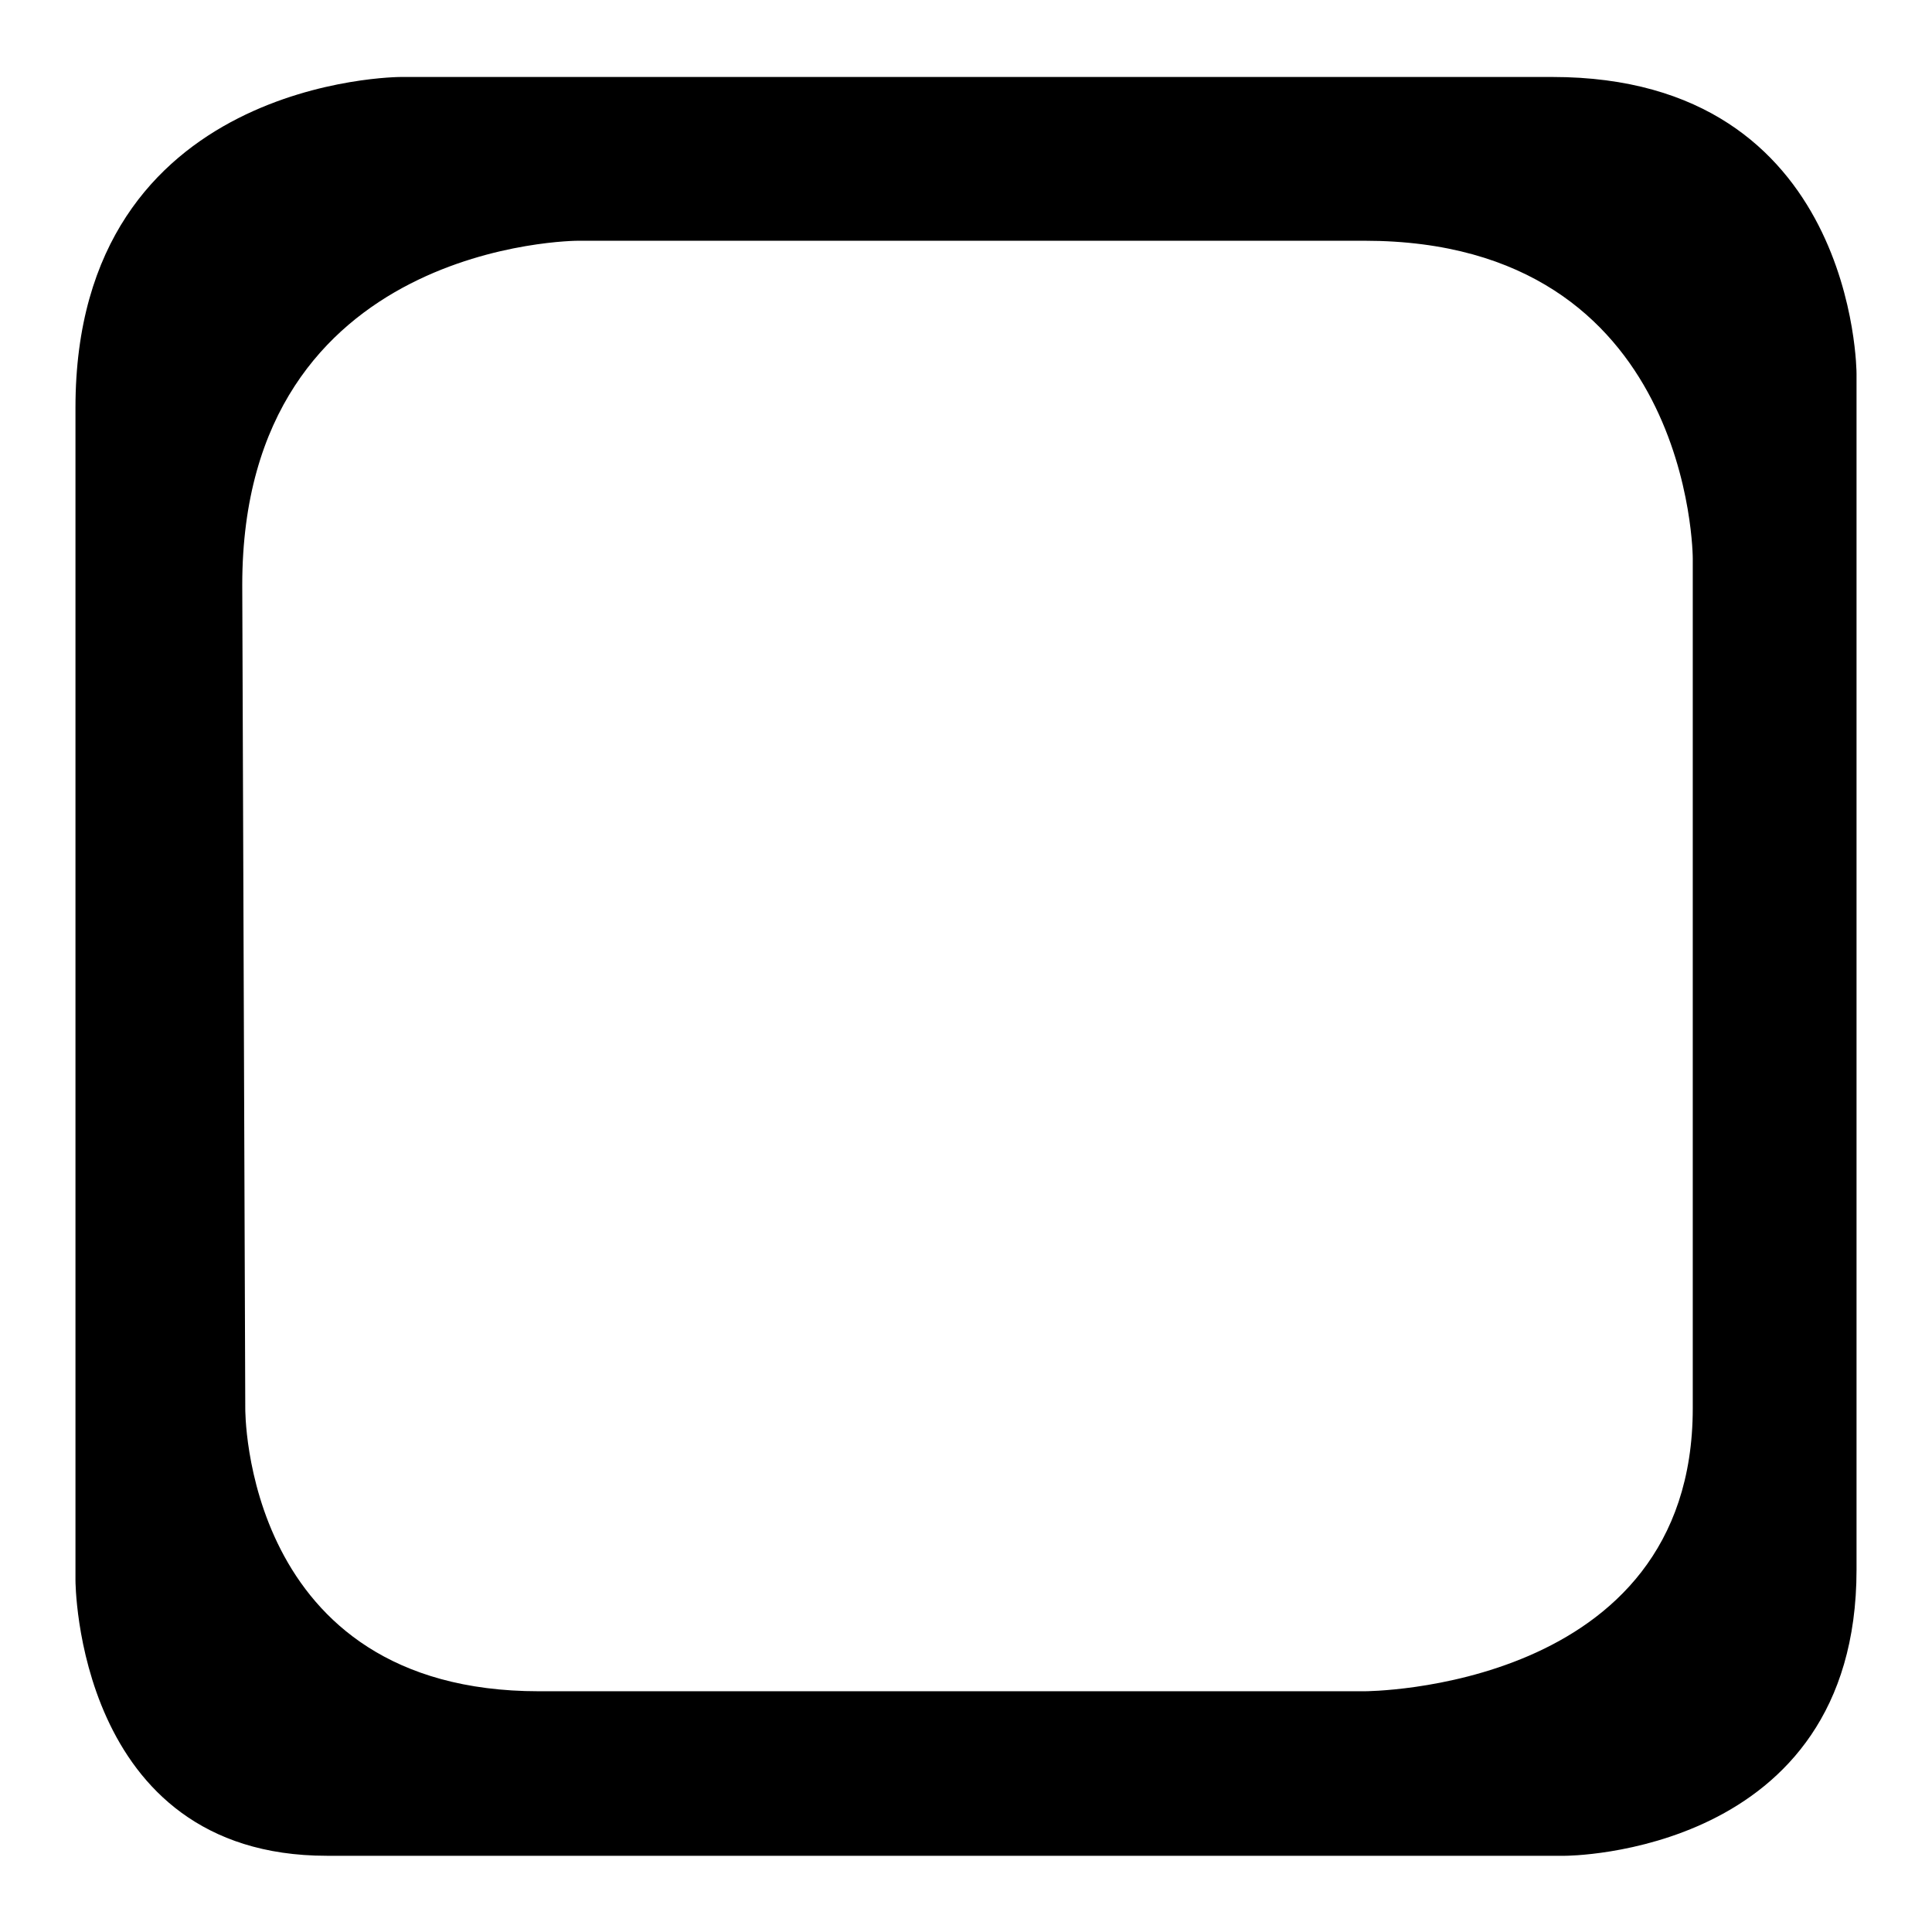
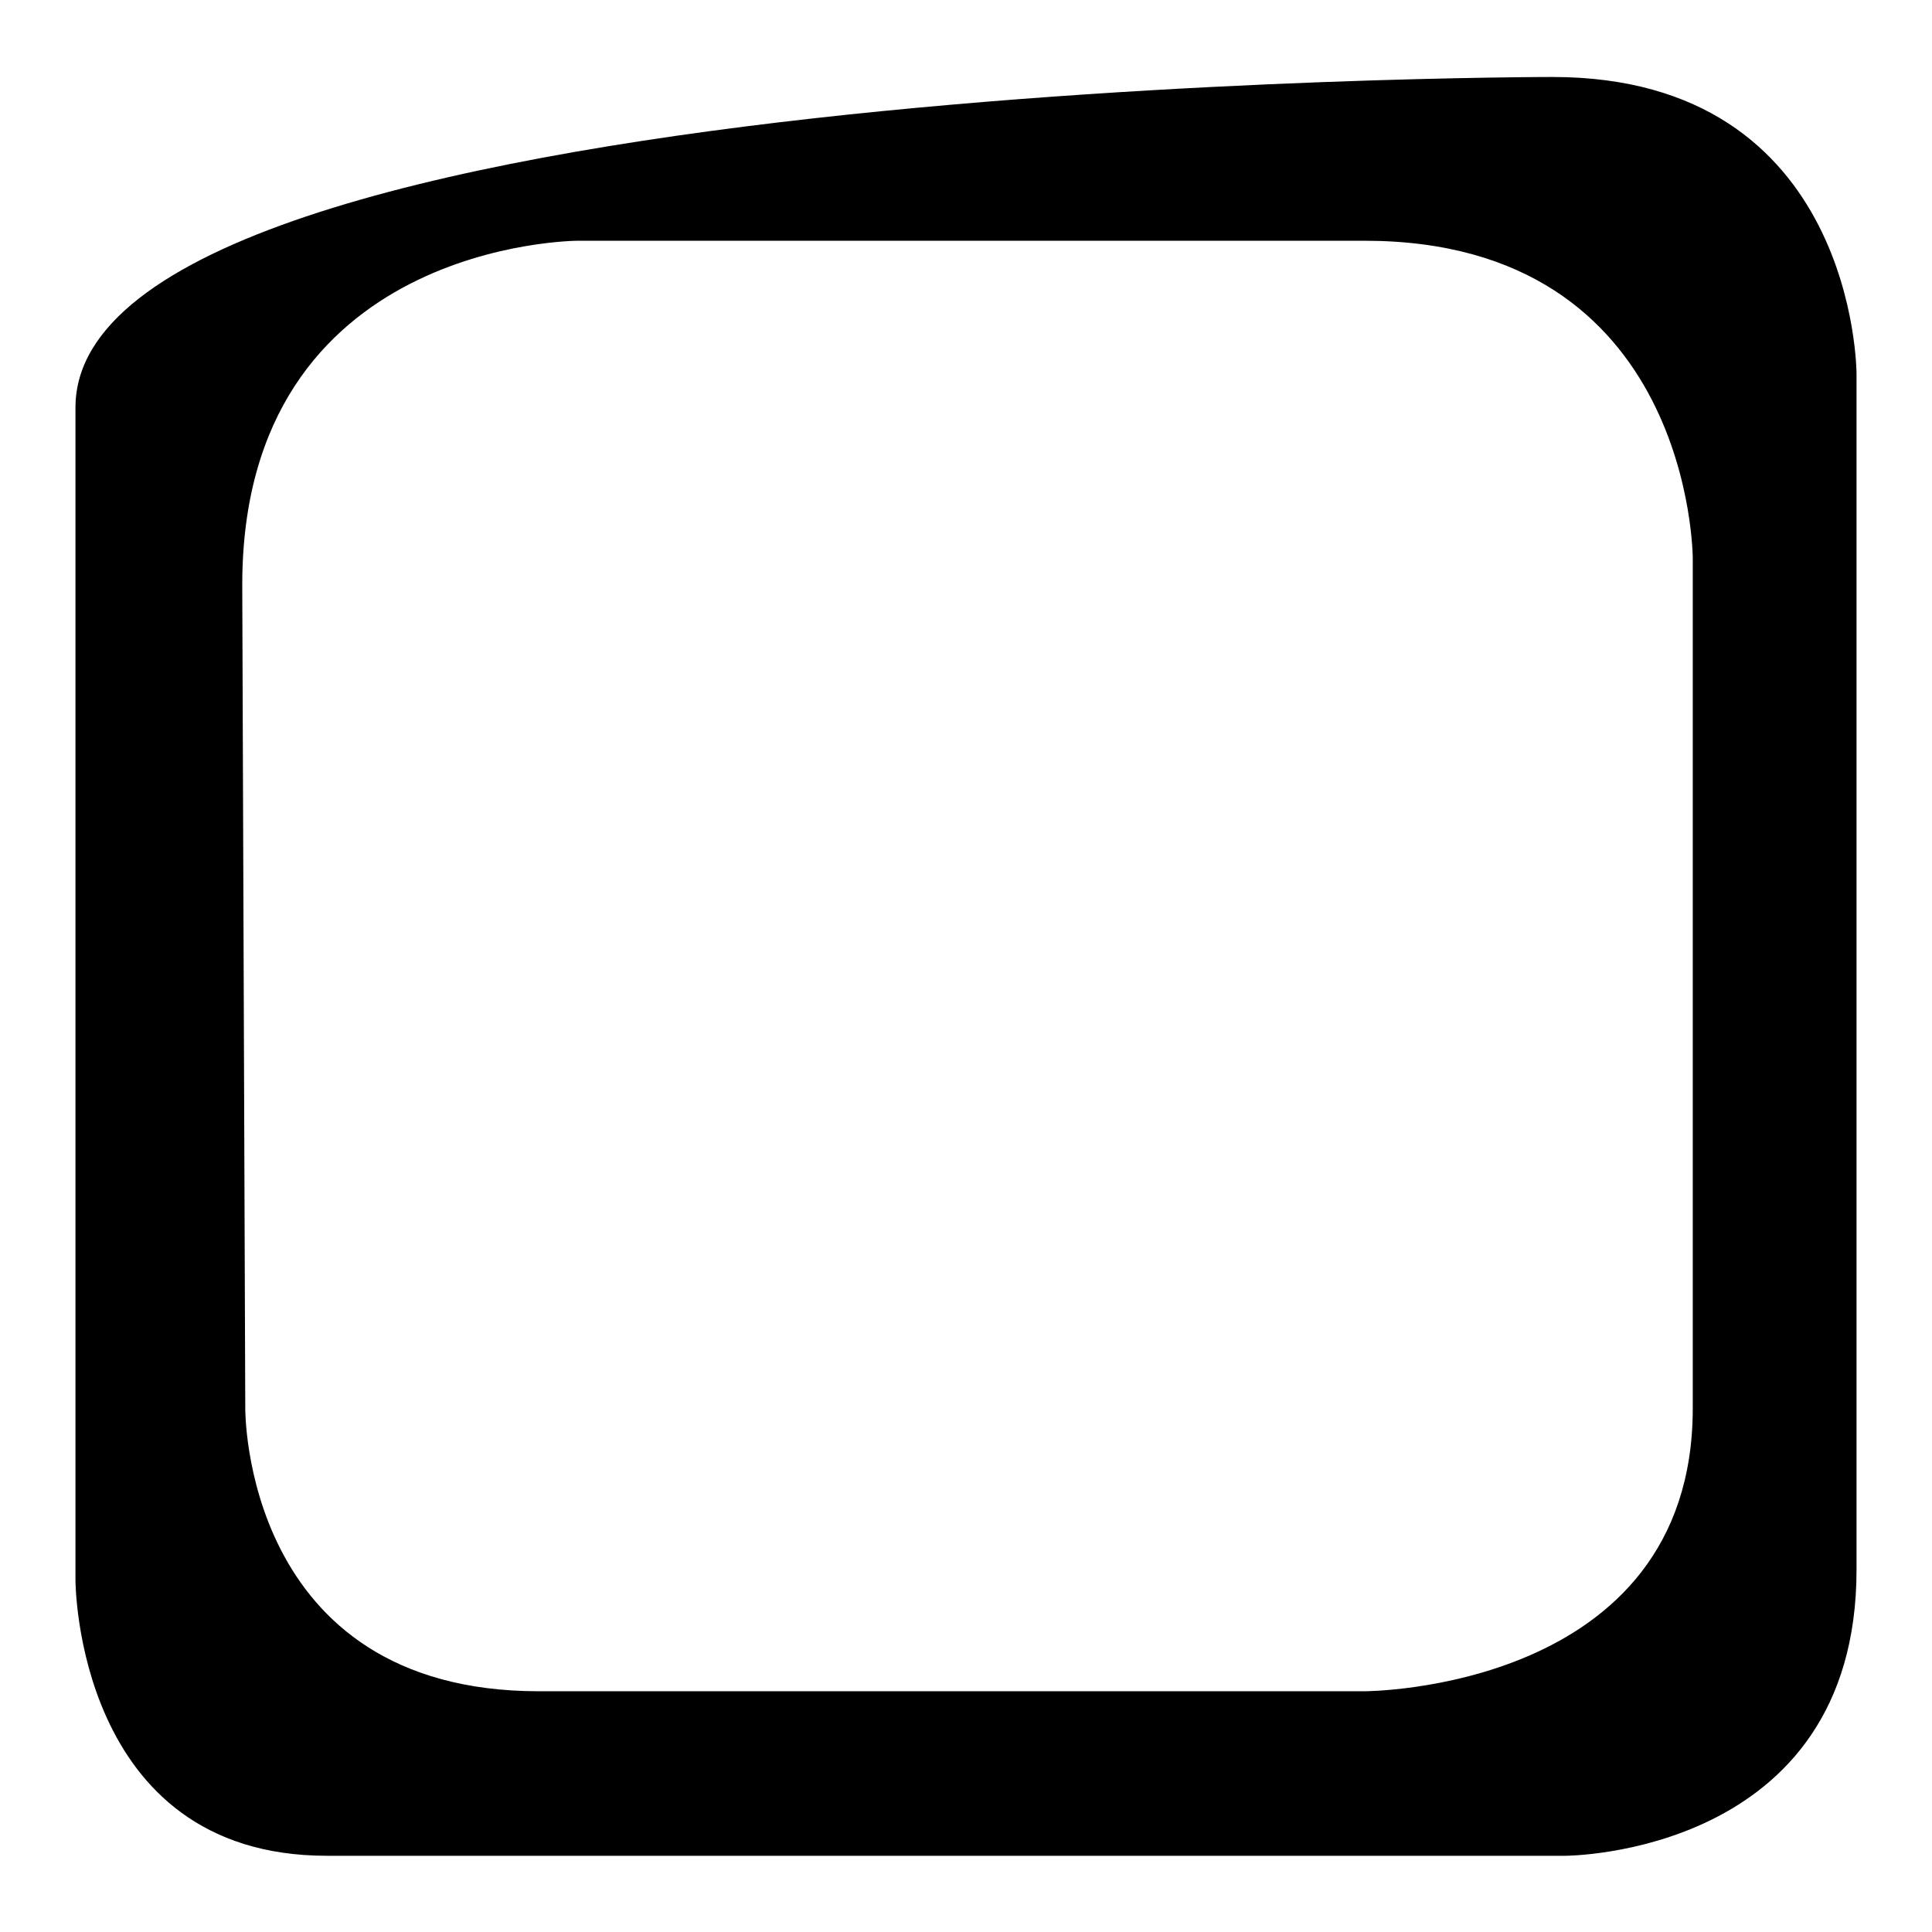
<svg xmlns="http://www.w3.org/2000/svg" version="1.1" x="0px" y="0px" viewBox="0 0 256 256" enable-background="new 0 0 256 256" xml:space="preserve">
  <g>
    <g>
-       <path fill="#000000" d="M205.7,10.2c-40.3,0-152.6,0-152.6,0S10,10.2,10,54v155.4c0,0,0,36.5,33.3,36.5c33.3,0,164.1,0,164.1,0s38.6,0,38.6-37.9c0-37.9,0-158.5,0-158.5S246,10.2,205.7,10.2z M224.3,186.6c0,37.5-43.5,37.5-43.5,37.5s-70.1,0-109.4,0c-39.3,0-38.9-37.5-38.9-37.5L32.1,77.5c0-45.6,44.5-45.6,44.5-45.6s60.7,0,104.2,0c43.5,0,43.5,42.1,43.5,42.1S224.3,149,224.3,186.6z" />
+       <path fill="#000000" d="M205.7,10.2S10,10.2,10,54v155.4c0,0,0,36.5,33.3,36.5c33.3,0,164.1,0,164.1,0s38.6,0,38.6-37.9c0-37.9,0-158.5,0-158.5S246,10.2,205.7,10.2z M224.3,186.6c0,37.5-43.5,37.5-43.5,37.5s-70.1,0-109.4,0c-39.3,0-38.9-37.5-38.9-37.5L32.1,77.5c0-45.6,44.5-45.6,44.5-45.6s60.7,0,104.2,0c43.5,0,43.5,42.1,43.5,42.1S224.3,149,224.3,186.6z" />
    </g>
  </g>
</svg>